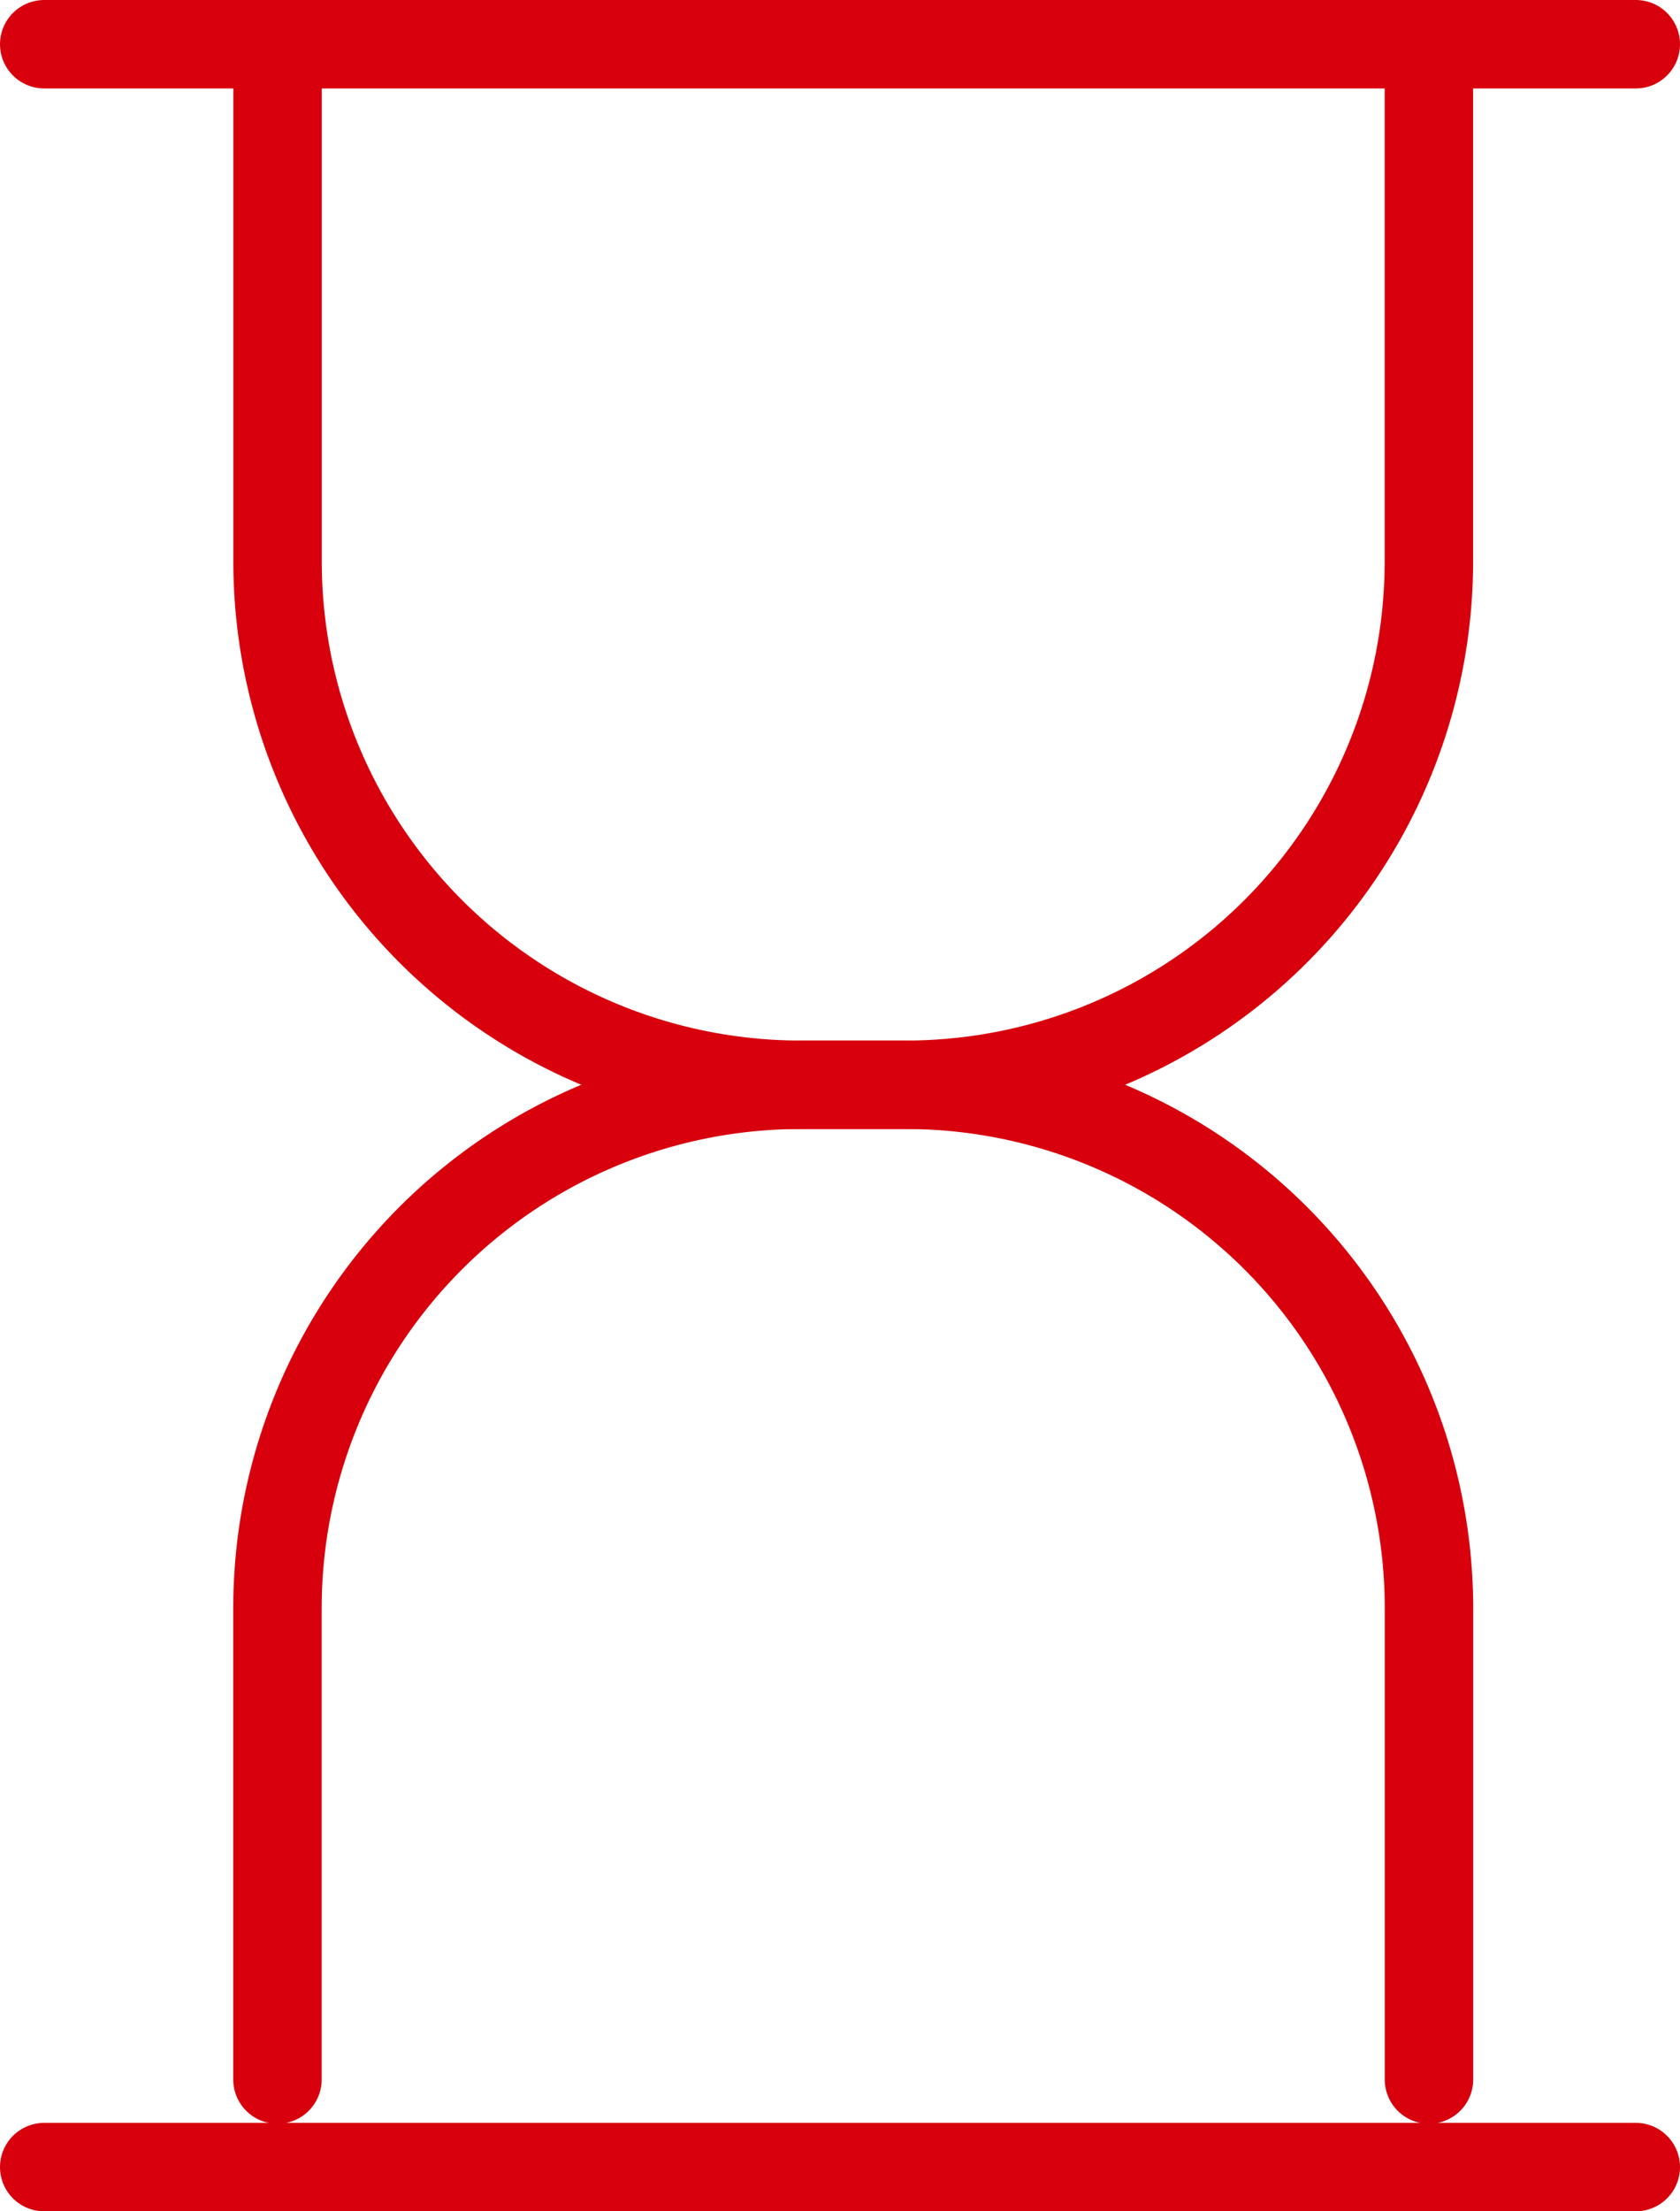
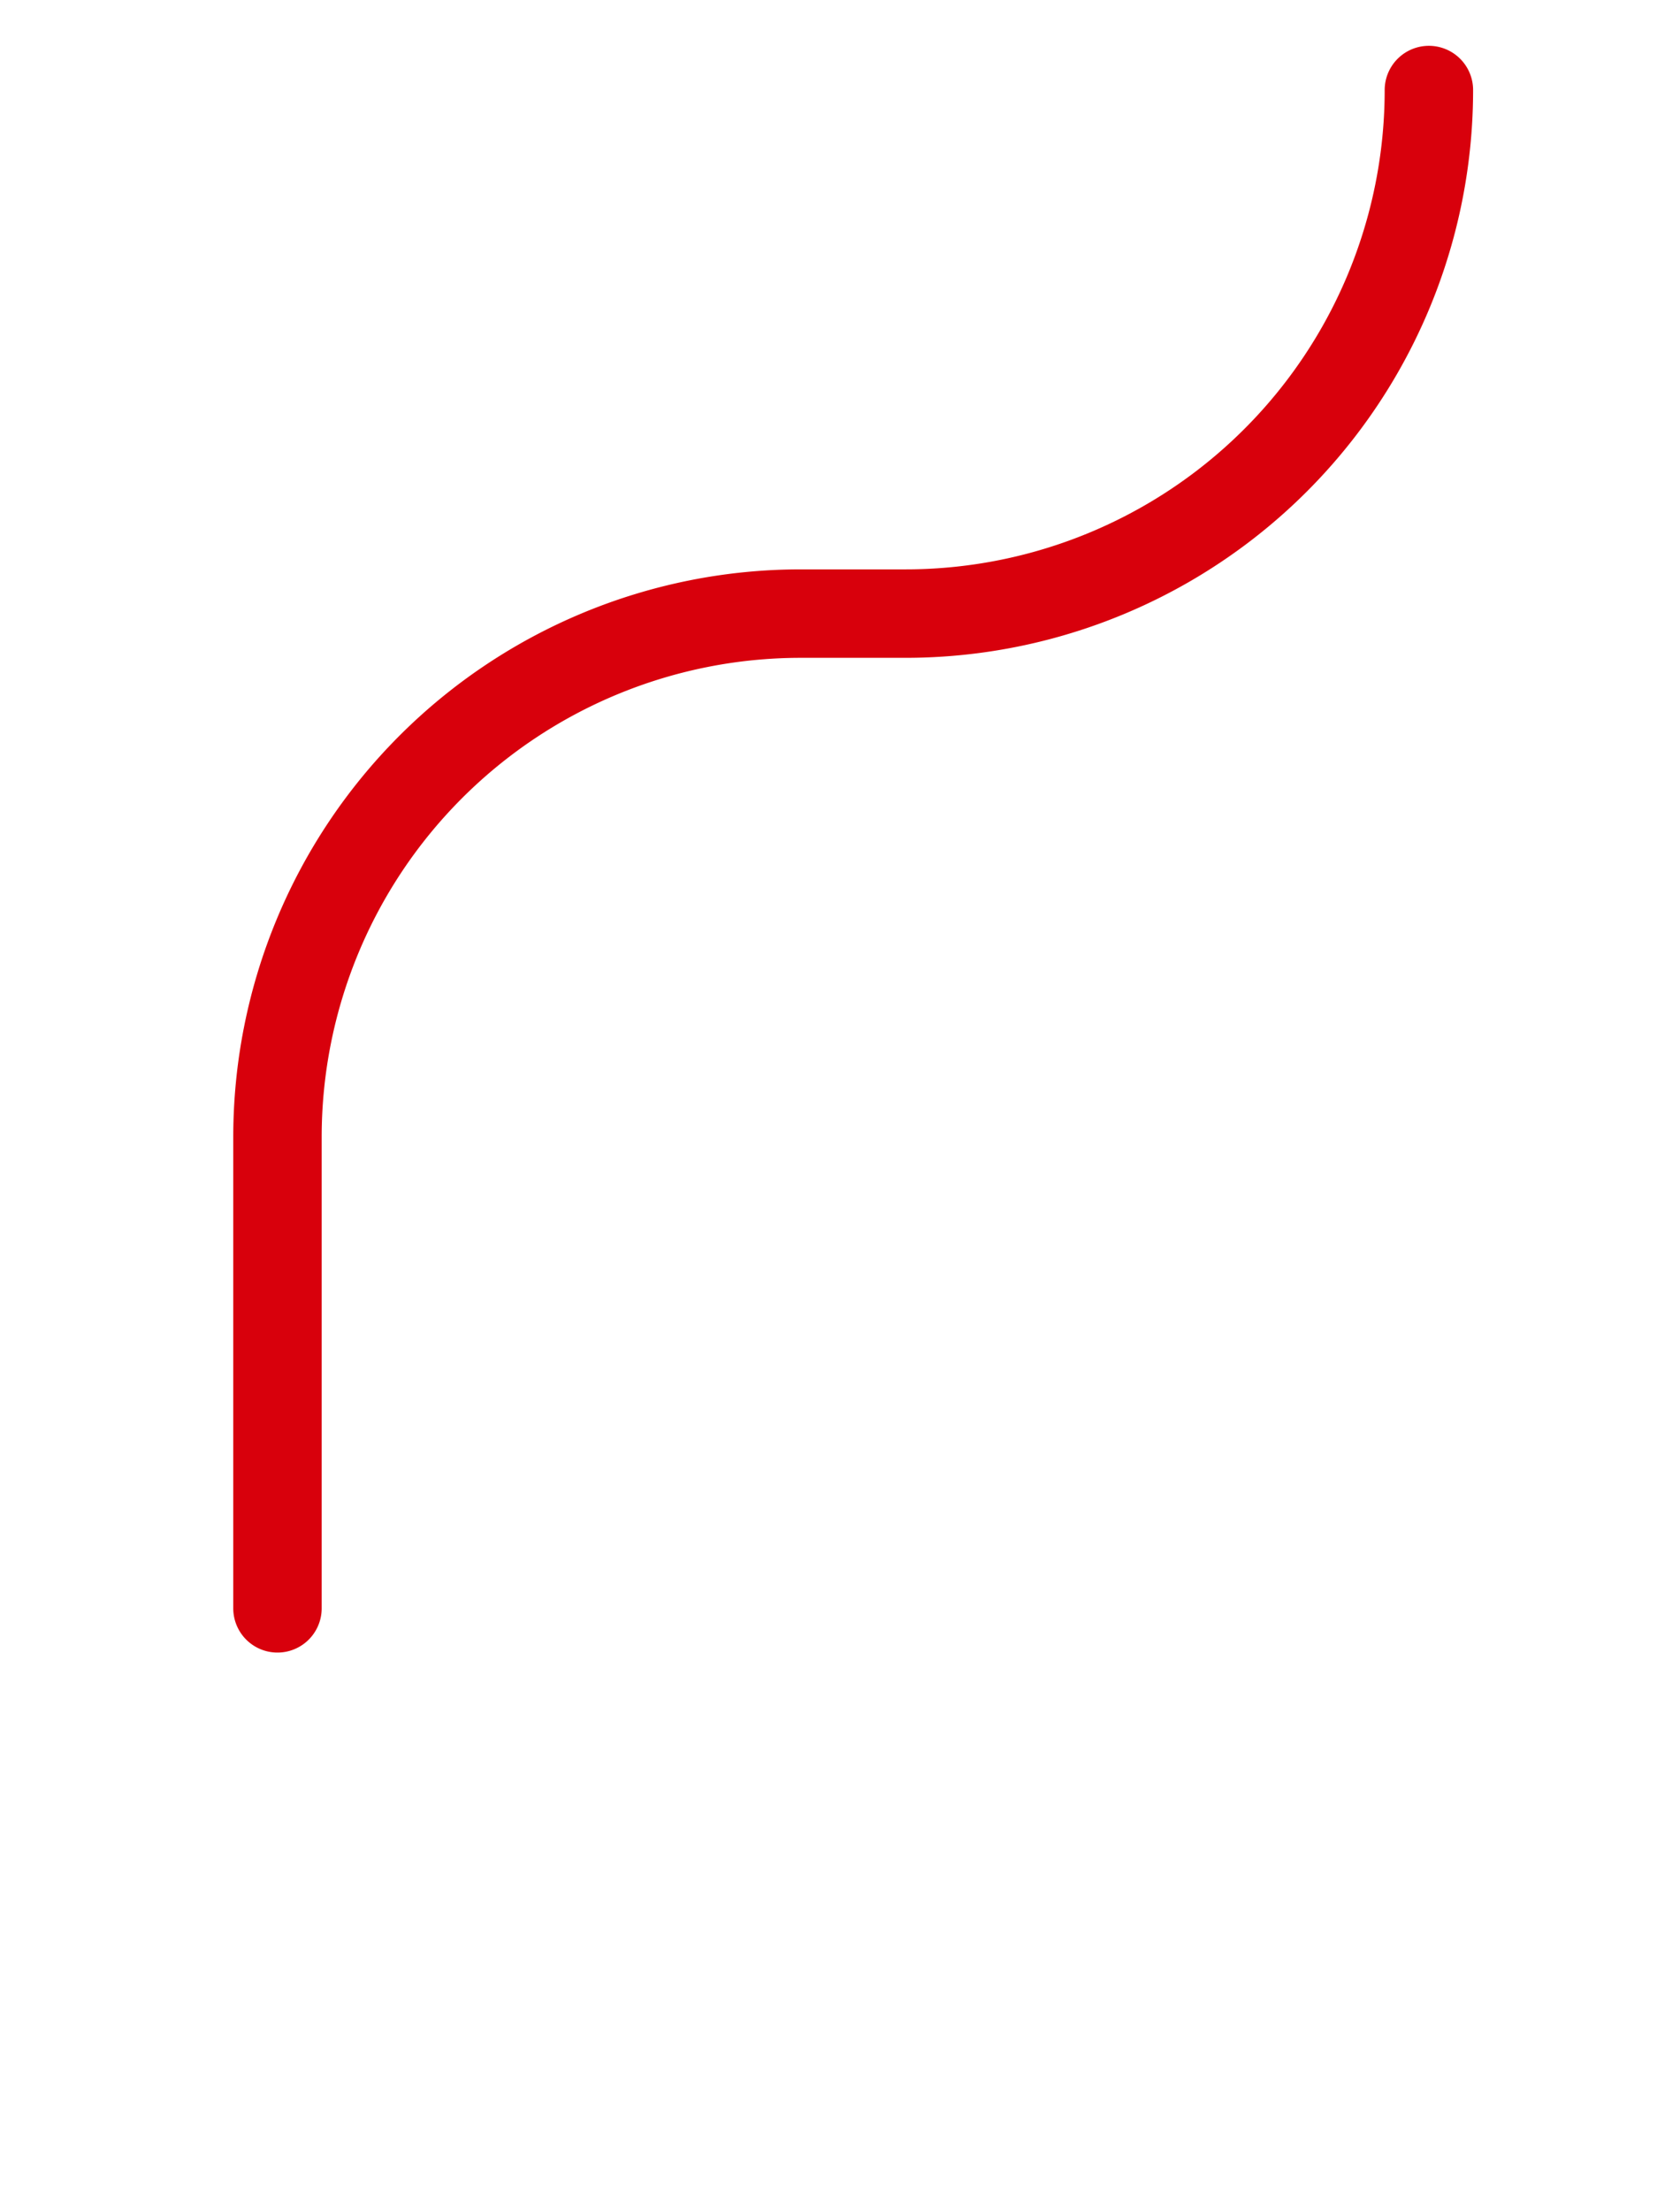
<svg xmlns="http://www.w3.org/2000/svg" width="19" height="25" viewBox="0 0 19 25">
  <g id="Group_79" data-name="Group 79" transform="translate(-952.5 -2359.5)">
-     <line id="Line_175" data-name="Line 175" x2="18" transform="translate(953 2360)" fill="none" stroke="#d8000c" stroke-linecap="round" stroke-linejoin="round" stroke-width="1" />
-     <line id="Line_176" data-name="Line 176" x2="18" transform="translate(953 2384)" fill="none" stroke="#d8000c" stroke-linecap="round" stroke-linejoin="round" stroke-width="1" />
-     <path id="Path_189" data-name="Path 189" d="M1547,193v5.327a5.919,5.919,0,0,0,5.919,5.919h1.184a5.919,5.919,0,0,1,5.919,5.919v5.327" transform="translate(-591.361 2167.518)" fill="none" stroke="#d8000c" stroke-linecap="round" stroke-linejoin="round" stroke-width="1" />
-     <path id="Path_190" data-name="Path 190" d="M1560.021,193v5.327a5.919,5.919,0,0,1-5.919,5.919h-1.184a5.919,5.919,0,0,0-5.919,5.919v5.327" transform="translate(-591.361 2167.518)" fill="none" stroke="#d8000c" stroke-linecap="round" stroke-linejoin="round" stroke-width="1" />
+     <path id="Path_190" data-name="Path 190" d="M1560.021,193a5.919,5.919,0,0,1-5.919,5.919h-1.184a5.919,5.919,0,0,0-5.919,5.919v5.327" transform="translate(-591.361 2167.518)" fill="none" stroke="#d8000c" stroke-linecap="round" stroke-linejoin="round" stroke-width="1" />
  </g>
</svg>